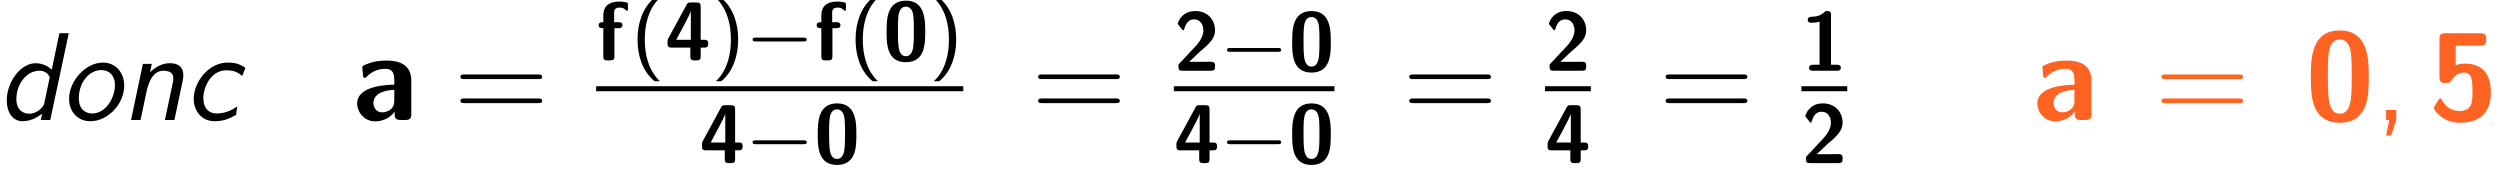
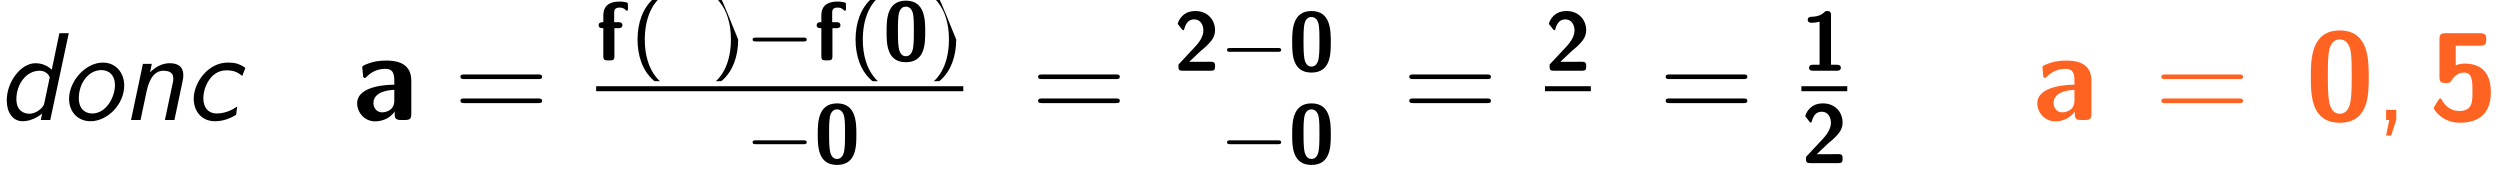
<svg xmlns="http://www.w3.org/2000/svg" xmlns:xlink="http://www.w3.org/1999/xlink" height="18.791pt" version="1.1" viewBox="0 0 270.139 18.791" width="270.139pt">
  <defs>
    <path d="M5.868 -4.992C5.868 -5.016 5.484 -5.268 5.16 -5.376C4.896 -5.472 4.584 -5.508 4.176 -5.508C2.292 -5.508 0.912 -3.6 0.912 -2.028C0.912 -0.912 1.62 0.12 2.94 0.12C3.756 0.12 4.416 -0.156 4.98 -0.492C5.028 -0.78 5.028 -0.804 5.088 -1.296C4.704 -1.032 4.02 -0.624 3.108 -0.624C2.328 -0.624 1.836 -1.164 1.836 -2.088C1.836 -3.156 2.556 -4.764 4.032 -4.764C4.68 -4.764 5.064 -4.644 5.568 -4.224L5.868 -4.992Z" id="g0-99" />
    <path d="M6.852 -8.328H5.952L5.22 -4.824C4.656 -5.376 3.972 -5.448 3.66 -5.448C2.256 -5.448 0.9 -3.672 0.9 -1.872C0.9 -0.744 1.464 0.12 2.424 0.12C3.108 0.12 3.792 -0.204 4.296 -0.612L4.164 0H5.076L6.852 -8.328ZM4.5 -1.596C4.452 -1.392 4.356 -1.212 3.984 -0.924C3.708 -0.72 3.384 -0.6 3.06 -0.6C2.592 -0.6 1.824 -0.852 1.824 -2.004C1.824 -3.432 2.772 -4.728 4.056 -4.728C4.68 -4.728 4.944 -4.296 5.028 -4.104L4.5 -1.596Z" id="g0-100" />
    <path d="M5.856 -3.648C5.892 -3.828 5.94 -4.044 5.94 -4.284C5.94 -5.184 5.352 -5.448 4.632 -5.448C3.936 -5.448 3.288 -5.112 2.748 -4.572L2.916 -5.388H2.064L0.924 0H1.836L2.412 -2.724C2.52 -3.192 2.844 -4.728 4.032 -4.728C4.98 -4.728 4.98 -4.176 4.98 -3.948C4.98 -3.804 4.968 -3.72 4.944 -3.636L4.176 0H5.088L5.856 -3.648Z" id="g0-110" />
    <path d="M6.144 -3.3C6.144 -4.536 5.34 -5.508 4.104 -5.508C2.412 -5.508 0.852 -3.72 0.852 -2.028C0.852 -0.792 1.68 0.12 2.916 0.12C4.536 0.12 6.144 -1.5 6.144 -3.3ZM3.072 -0.624C2.508 -0.624 1.788 -0.948 1.788 -2.1C1.788 -3.564 2.748 -4.788 3.948 -4.788C4.692 -4.788 5.256 -4.296 5.256 -3.36C5.256 -2.16 4.404 -0.624 3.072 -0.624Z" id="g0-111" />
    <path d="M6.072 -4.116C6.072 -5.76 6.072 -8.592 3.3 -8.592C0.516 -8.592 0.516 -5.784 0.516 -4.116C0.516 -2.472 0.516 0.264 3.288 0.264C6.072 0.264 6.072 -2.448 6.072 -4.116ZM3.288 -0.6C2.4 -0.6 2.268 -1.704 2.232 -2.028C2.148 -2.664 2.148 -3.792 2.148 -4.284C2.148 -4.992 2.148 -5.76 2.22 -6.348C2.256 -6.672 2.376 -7.728 3.288 -7.728C4.176 -7.728 4.32 -6.72 4.356 -6.48C4.44 -5.868 4.44 -4.92 4.44 -4.284C4.44 -3.6 4.44 -2.664 4.356 -2.004C4.32 -1.692 4.188 -0.6 3.288 -0.6Z" id="g1-48" />
    <path d="M4.26 -8.016C4.26 -8.244 4.26 -8.592 3.732 -8.592C3.492 -8.592 3.444 -8.568 3.3 -8.424C3.084 -8.232 2.628 -7.788 1.44 -7.764C1.224 -7.764 0.912 -7.68 0.912 -7.332C0.912 -6.9 1.332 -6.9 1.488 -6.9C1.848 -6.9 2.268 -6.96 2.616 -7.056V-0.864H1.68C1.524 -0.864 1.104 -0.864 1.104 -0.432S1.524 0 1.68 0H5.1C5.232 0 5.676 0 5.676 -0.432S5.232 -0.864 5.1 -0.864H4.26V-8.016Z" id="g1-49" />
    <path d="M0.78 -1.02C0.66 -0.9 0.66 -0.876 0.66 -0.672V-0.576C0.66 -0.144 0.792 0 1.236 0H5.352C5.808 0 5.928 -0.156 5.928 -0.576V-0.72C5.928 -0.912 5.928 -1.14 5.676 -1.248C5.592 -1.296 5.208 -1.296 4.968 -1.296C4.704 -1.296 4.416 -1.284 4.152 -1.284H2.208L3.792 -2.784C3.972 -2.94 4.428 -3.312 4.608 -3.48C5.268 -4.128 5.928 -4.764 5.928 -5.832C5.928 -7.296 4.872 -8.592 3.108 -8.592C2.688 -8.592 2.004 -8.532 1.428 -8.064C1.32 -7.98 0.768 -7.548 0.552 -6.744L1.152 -5.976C1.224 -5.88 1.26 -5.832 1.344 -5.832C1.452 -5.832 1.476 -5.916 1.512 -6.06C1.752 -6.888 2.16 -7.392 2.928 -7.392C3.864 -7.392 4.248 -6.54 4.248 -5.808C4.248 -5.04 3.792 -4.236 3.072 -3.468L0.78 -1.02Z" id="g1-50" />
-     <path d="M0.468 -3.144C0.372 -2.964 0.372 -2.928 0.372 -2.712V-2.412C0.372 -2.028 0.456 -1.836 0.948 -1.836H3.648V-0.576C3.648 -0.192 3.732 0 4.224 0H4.56C5.016 0 5.136 -0.156 5.136 -0.576V-1.836H5.64C6.012 -1.836 6.216 -1.92 6.216 -2.4C6.216 -2.844 6.06 -2.964 5.64 -2.964H5.136V-7.752C5.136 -8.184 5.004 -8.328 4.56 -8.328H3.684C3.456 -8.328 3.276 -8.328 3.132 -8.052L0.468 -3.144ZM1.62 -2.964C3.54 -6.492 3.648 -6.864 3.708 -7.068H3.72V-2.964H1.62Z" id="g1-52" />
    <path d="M2.556 -7.128H4.908C5.472 -7.128 5.484 -7.404 5.484 -7.728C5.484 -8.04 5.484 -8.328 4.908 -8.328H1.572C1.188 -8.328 0.996 -8.256 0.996 -7.776V-4.104C0.996 -3.564 1.272 -3.552 1.596 -3.552C1.908 -3.552 2.016 -3.552 2.184 -3.84C2.472 -4.308 2.88 -4.548 3.384 -4.548C4.164 -4.548 4.164 -3.636 4.164 -2.7C4.164 -1.776 4.164 -0.864 2.904 -0.864C2.532 -0.864 1.716 -0.972 1.236 -1.92C1.2 -1.992 1.164 -2.064 1.08 -2.064C0.984 -2.064 0.96 -2.004 0.888 -1.908C0.72 -1.632 0.444 -1.212 0.444 -1.128C0.444 -1.032 1.224 0.264 2.94 0.264C4.872 0.264 5.928 -0.708 5.928 -2.652C5.928 -4.236 5.268 -5.412 3.432 -5.412C3.132 -5.412 2.844 -5.364 2.556 -5.256V-7.128Z" id="g1-53" />
    <path d="M5.568 -3.792C5.568 -5.688 3.744 -5.7 3.144 -5.7C2.58 -5.7 1.98 -5.652 1.176 -5.316C0.924 -5.208 0.864 -5.172 0.864 -5.04C0.864 -4.956 0.936 -4.26 0.948 -4.164C0.96 -4.092 1.02 -4.032 1.104 -4.032C1.164 -4.032 1.2 -4.068 1.236 -4.104C1.752 -4.644 2.352 -4.908 3.096 -4.908C3.744 -4.908 3.936 -4.512 3.936 -3.804V-3.384C3.516 -3.384 0.372 -3.36 0.372 -1.596C0.372 -0.756 1.044 0.132 2.1 0.132C2.508 0.132 3.408 0.012 3.972 -0.816V-0.576C3.972 -0.192 4.056 0 4.548 0H4.992C5.448 0 5.568 -0.156 5.568 -0.576V-3.792ZM3.936 -1.848C3.936 -0.732 2.796 -0.732 2.76 -0.732C2.256 -0.732 1.932 -1.164 1.932 -1.62C1.932 -2.796 3.6 -2.88 3.936 -2.892V-1.848Z" id="g1-97" />
    <path d="M2.628 -4.632H3.204C3.348 -4.632 3.78 -4.632 3.78 -5.064S3.348 -5.496 3.204 -5.496H2.592V-6.804C2.592 -7.116 2.592 -7.596 3.372 -7.596C3.756 -7.596 3.996 -7.488 4.236 -7.26C4.32 -7.164 4.356 -7.14 4.416 -7.14C4.572 -7.14 4.572 -7.26 4.572 -7.452V-8.004C4.572 -8.292 4.56 -8.304 4.152 -8.388C3.804 -8.46 3.552 -8.46 3.372 -8.46C2.472 -8.46 1.032 -8.256 1.032 -6.456V-5.496C0.78 -5.496 0.36 -5.496 0.36 -5.064S0.768 -4.632 1.032 -4.632V-0.576C1.032 -0.144 1.164 0 1.608 0H2.052C2.508 0 2.628 -0.156 2.628 -0.576V-4.632Z" id="g1-102" />
    <path d="M2.112 -0.012V-0.972H1.14V0H1.44L1.14 1.5H1.62L2.112 -0.012Z" id="g2-44" />
    <path d="M8.1 -3.924C8.268 -3.924 8.484 -3.924 8.484 -4.14C8.484 -4.368 8.28 -4.368 8.1 -4.368H1.032C0.864 -4.368 0.648 -4.368 0.648 -4.152C0.648 -3.924 0.852 -3.924 1.032 -3.924H8.1ZM8.1 -1.62C8.268 -1.62 8.484 -1.62 8.484 -1.836C8.484 -2.064 8.28 -2.064 8.1 -2.064H1.032C0.864 -2.064 0.648 -2.064 0.648 -1.848C0.648 -1.62 0.852 -1.62 1.032 -1.62H8.1Z" id="g2-61" />
    <use id="g3-48" transform="scale(0.667)" xlink:href="#g1-48" />
    <use id="g3-49" transform="scale(0.667)" xlink:href="#g1-49" />
    <use id="g3-50" transform="scale(0.667)" xlink:href="#g1-50" />
    <use id="g3-52" transform="scale(0.667)" xlink:href="#g1-52" />
    <use id="g3-102" transform="scale(0.667)" xlink:href="#g1-102" />
    <path d="M2.44 -6C2.304 -6 2.288 -6 2.192 -5.912C1.184 -5.032 0.672 -3.608 0.672 -2C0.672 -0.488 1.128 0.968 2.184 1.896C2.288 2 2.304 2 2.44 2H2.824C2.8 1.984 2.024 1.32 1.656 0.072C1.464 -0.552 1.368 -1.208 1.368 -2C1.368 -4.768 2.664 -5.864 2.824 -6H2.44Z" id="g4-40" />
-     <path d="M0.856 2C0.992 2 1.008 2 1.104 1.912C2.112 1.032 2.624 -0.392 2.624 -2C2.624 -3.512 2.168 -4.968 1.112 -5.896C1.008 -6 0.992 -6 0.856 -6H0.472C0.496 -5.984 1.272 -5.32 1.64 -4.072C1.832 -3.448 1.928 -2.792 1.928 -2C1.928 0.768 0.632 1.864 0.472 2H0.856Z" id="g4-41" />
+     <path d="M0.856 2C0.992 2 1.008 2 1.104 1.912C2.112 1.032 2.624 -0.392 2.624 -2C1.008 -6 0.992 -6 0.856 -6H0.472C0.496 -5.984 1.272 -5.32 1.64 -4.072C1.832 -3.448 1.928 -2.792 1.928 -2C1.928 0.768 0.632 1.864 0.472 2H0.856Z" id="g4-41" />
    <path d="M5.592 -1.816C5.72 -1.816 5.896 -1.816 5.896 -2S5.72 -2.184 5.592 -2.184H1.008C0.88 -2.184 0.704 -2.184 0.704 -2S0.88 -1.816 1.008 -1.816H5.592Z" id="g5-0" />
  </defs>
  <g id="page1" transform="matrix(1.126 0 0 1.126 -80.23 -65.54)">
    <use x="71" xlink:href="#g0-100" y="69.72" />
    <use x="77.028" xlink:href="#g0-111" y="69.72" />
    <use x="82.903" xlink:href="#g0-110" y="69.72" />
    <use x="88.93" xlink:href="#g0-99" y="69.72" />
    <use x="105.155" xlink:href="#g1-97" y="69.72" />
    <use x="114.789" xlink:href="#g2-61" y="69.72" />
    <use x="128.461" xlink:href="#g3-102" y="64" />
    <use x="131.761" xlink:href="#g4-40" y="64" />
    <use x="135.066" xlink:href="#g3-52" y="64" />
    <use x="139.466" xlink:href="#g4-41" y="64" />
    <use x="142.772" xlink:href="#g5-0" y="64" />
    <use x="149.383" xlink:href="#g3-102" y="64" />
    <use x="152.683" xlink:href="#g4-40" y="64" />
    <use x="155.989" xlink:href="#g3-48" y="64" />
    <use x="160.389" xlink:href="#g4-41" y="64" />
    <rect height="0.48" width="35.234" x="128.461" y="66.48" />
    <use x="138.372" xlink:href="#g3-52" y="73.858" />
    <use x="142.772" xlink:href="#g5-0" y="73.858" />
    <use x="149.383" xlink:href="#g3-48" y="73.858" />
    <use x="170.228" xlink:href="#g2-61" y="69.72" />
    <use x="183.9" xlink:href="#g3-50" y="64.995" />
    <use x="188.3" xlink:href="#g5-0" y="64.995" />
    <use x="194.911" xlink:href="#g3-48" y="64.995" />
-     <rect height="0.48" width="15.411" x="183.9" y="66.48" />
    <use x="183.9" xlink:href="#g3-52" y="73.858" />
    <use x="188.3" xlink:href="#g5-0" y="73.858" />
    <use x="194.911" xlink:href="#g3-48" y="73.858" />
    <use x="205.844" xlink:href="#g2-61" y="69.72" />
    <use x="219.516" xlink:href="#g3-50" y="64.995" />
    <rect height="0.48" width="4.4" x="219.516" y="66.48" />
    <use x="219.516" xlink:href="#g3-52" y="73.858" />
    <use x="230.45" xlink:href="#g2-61" y="69.72" />
    <use x="244.122" xlink:href="#g3-49" y="64.995" />
    <rect height="0.48" width="4.4" x="244.122" y="66.48" />
    <use x="244.122" xlink:href="#g3-50" y="73.858" />
    <g fill="#ff6321">
      <use x="266.388" xlink:href="#g1-97" y="69.72" />
      <use x="278.021" xlink:href="#g2-61" y="69.72" />
      <use x="292.494" xlink:href="#g1-48" y="69.72" />
      <use x="299.094" xlink:href="#g2-44" y="69.72" />
      <use x="304.357" xlink:href="#g1-53" y="69.72" />
    </g>
  </g>
</svg>